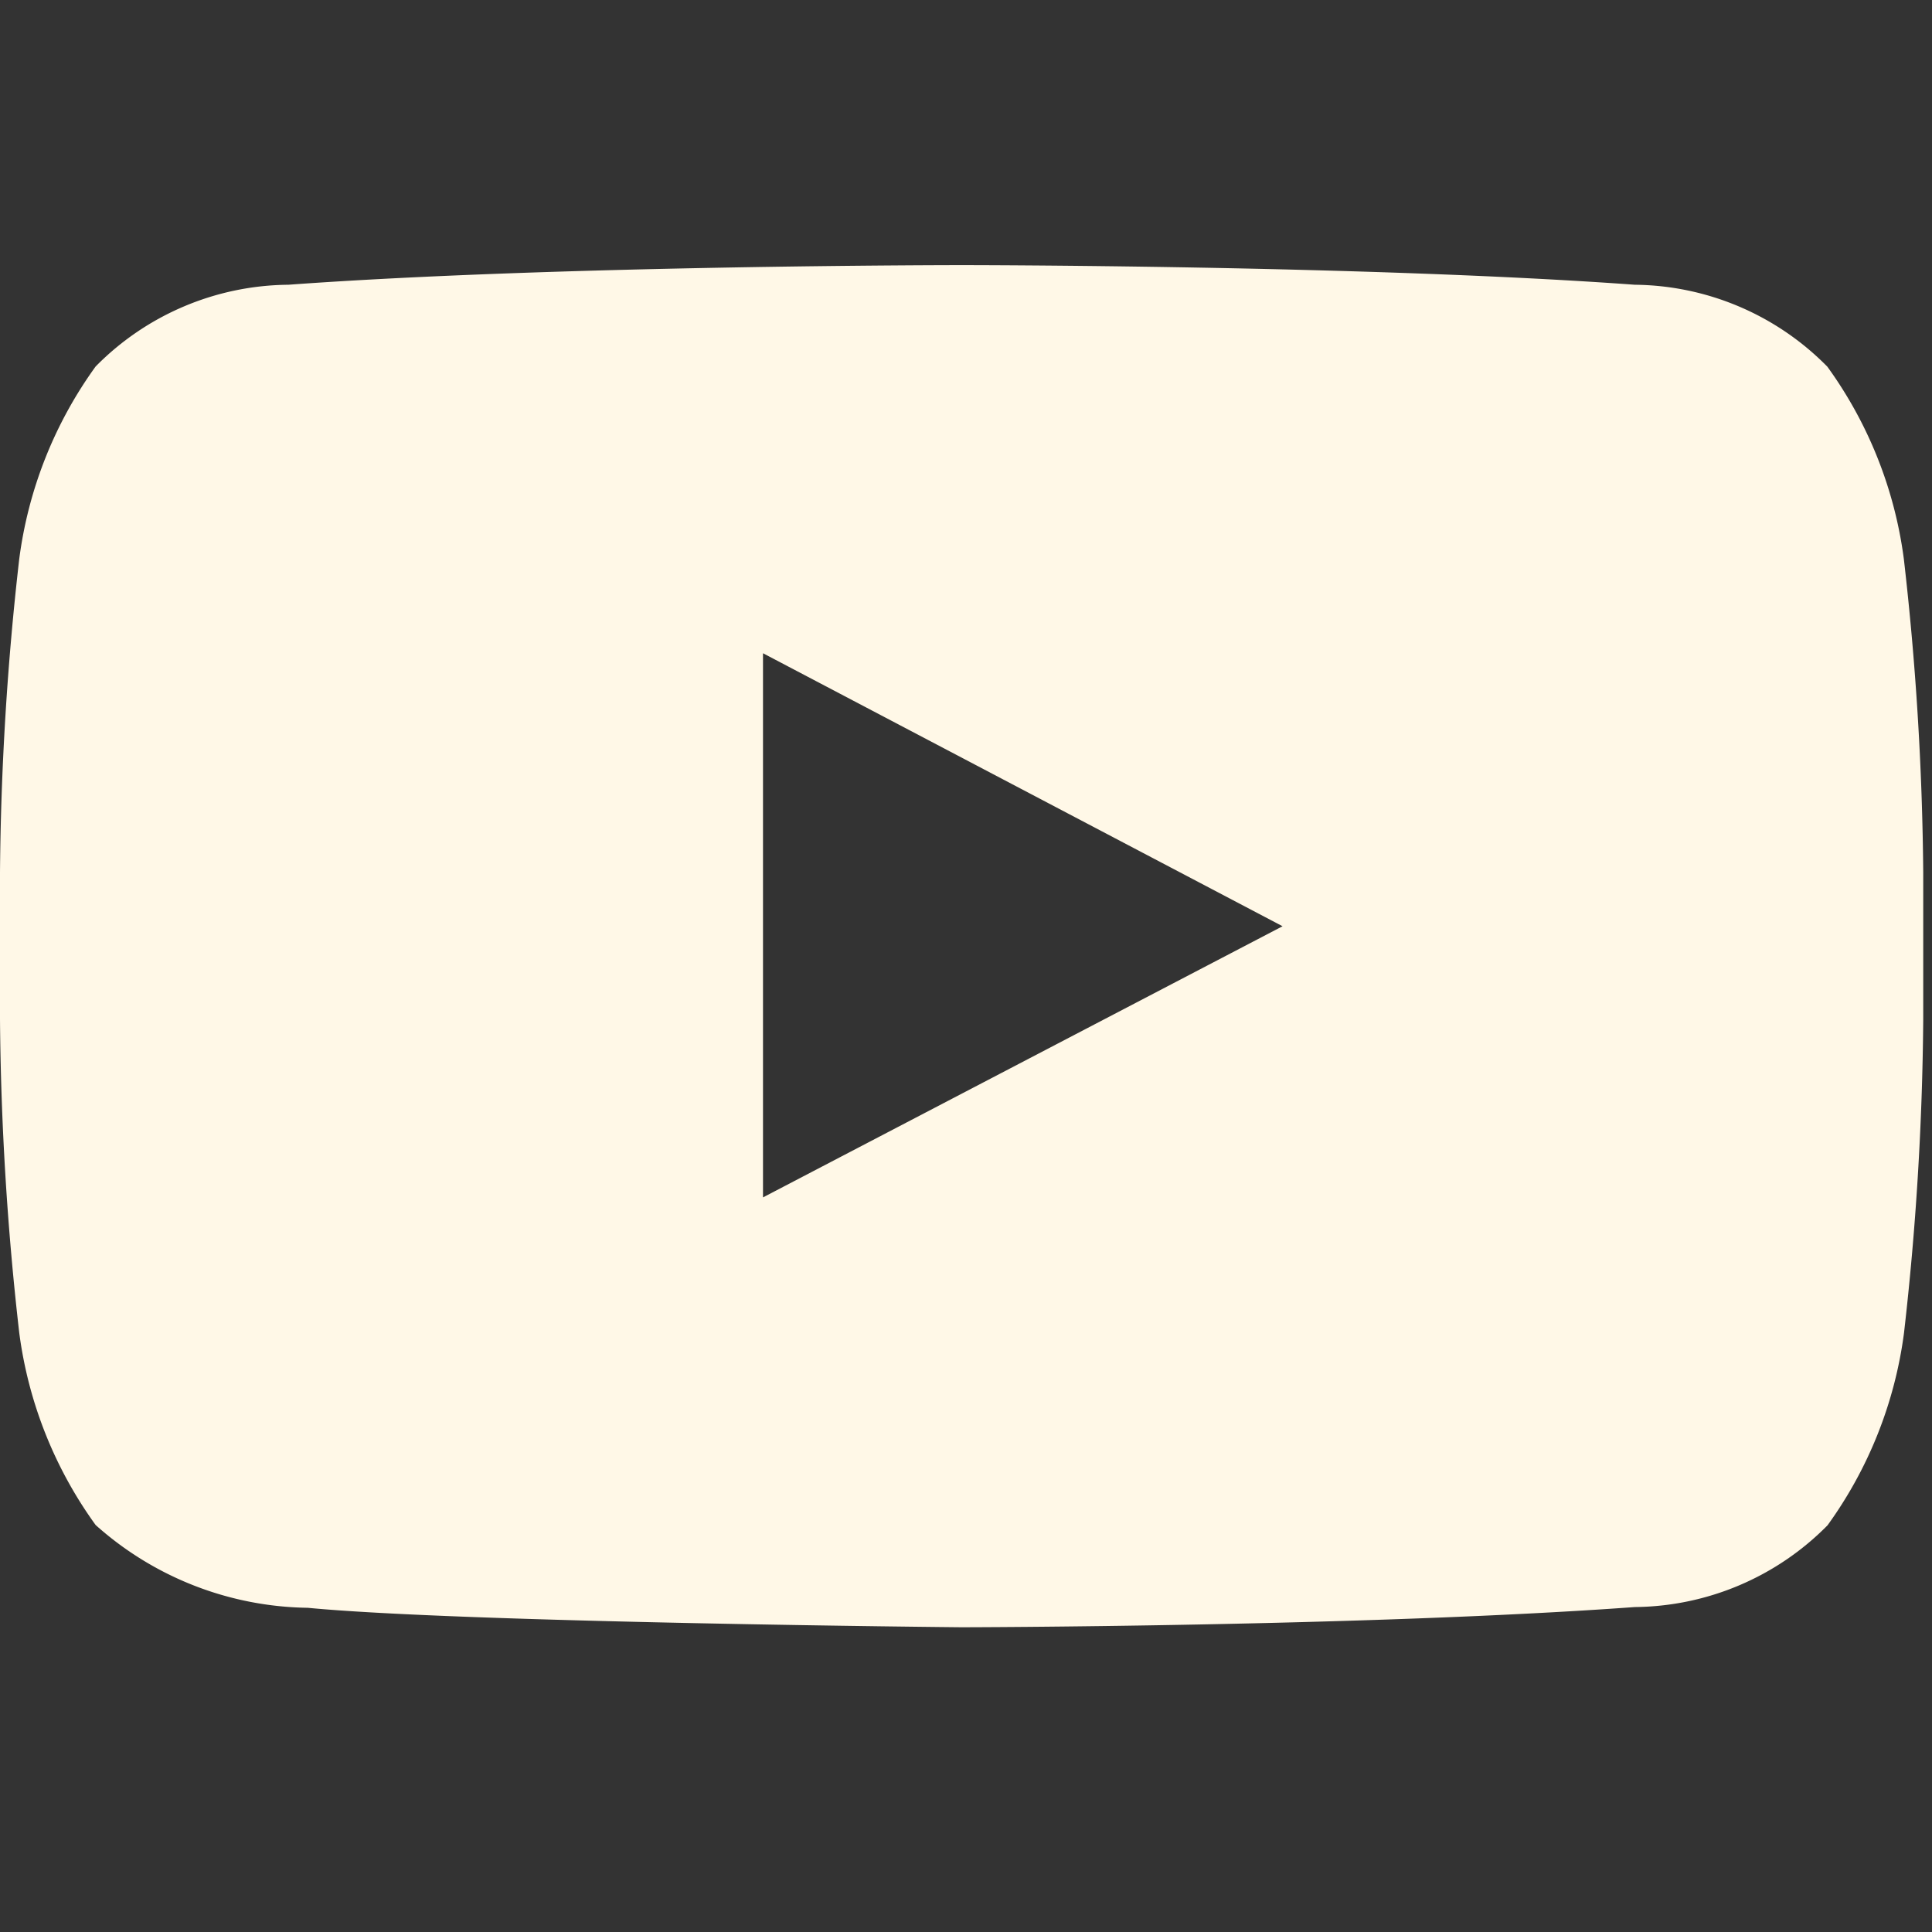
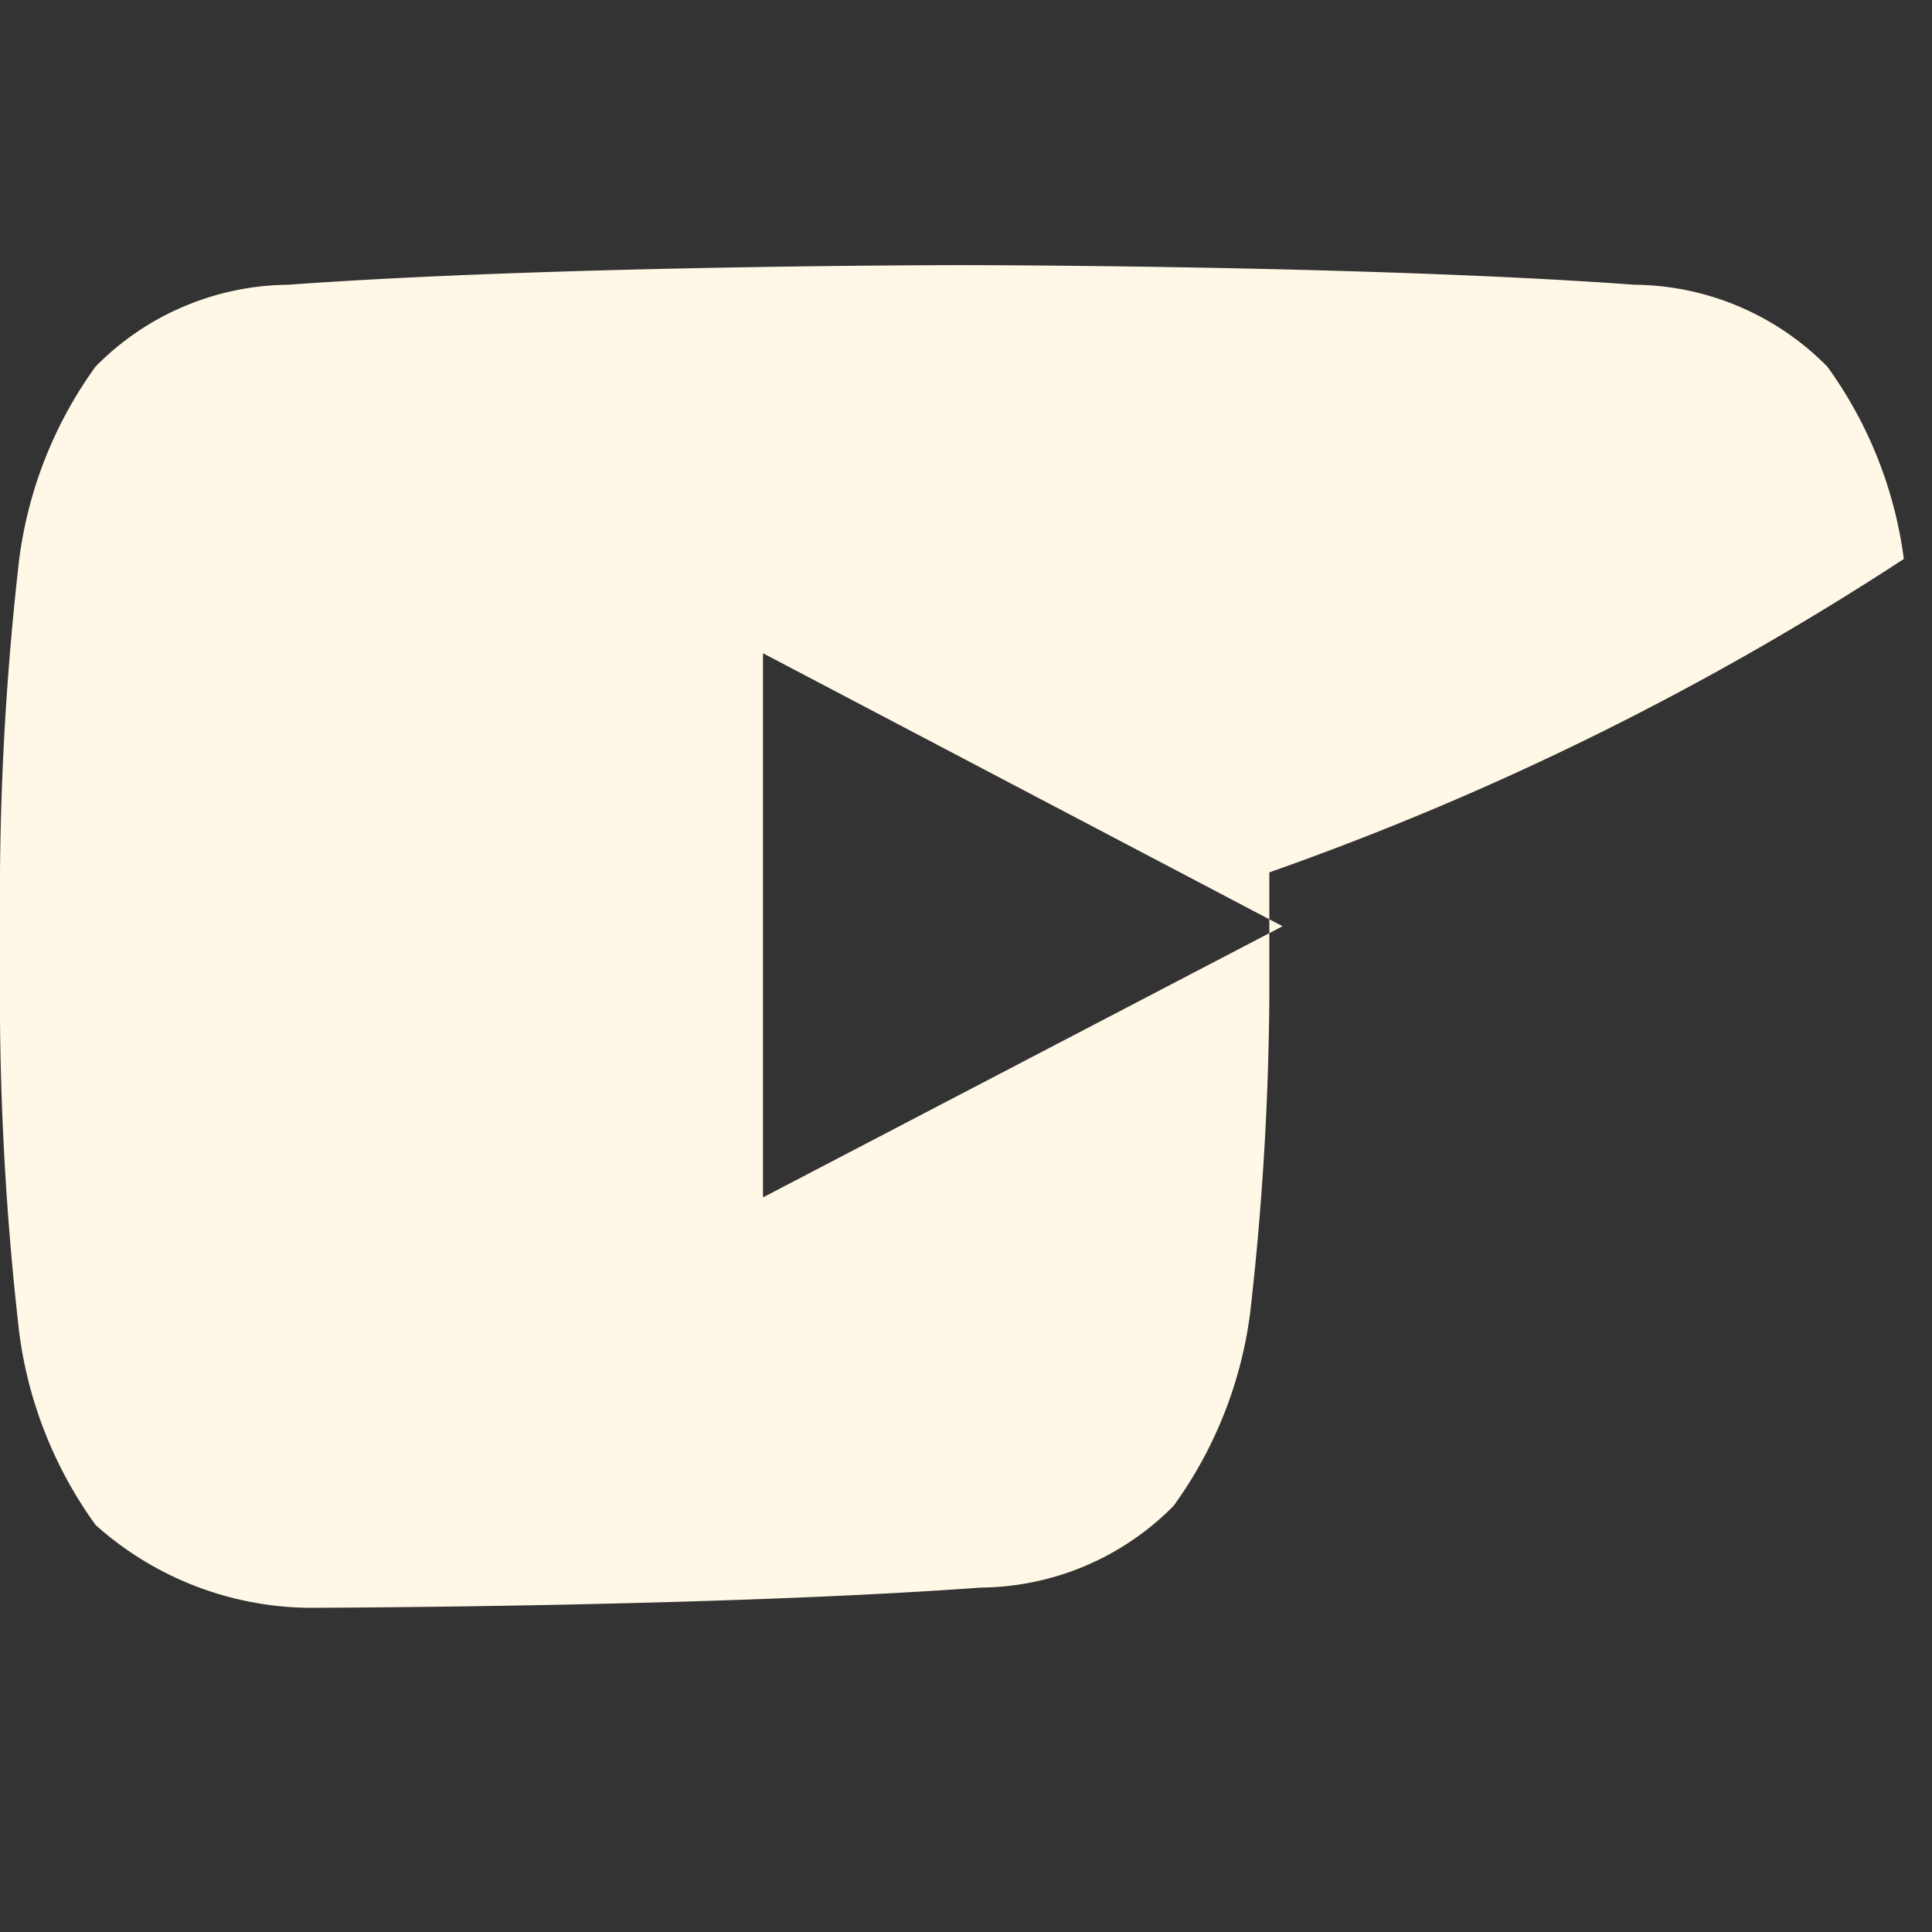
<svg xmlns="http://www.w3.org/2000/svg" width="26" height="26" viewBox="0 0 26 26">
  <rect x="0" y="0" width="26" height="26" fill="#333333" stroke="none" />
  <g id="_x34__stroke" transform="translate(0 -0.232)">
    <g id="Youtube_1_" transform="translate(0 0.232)">
-       <rect id="長方形_95" data-name="長方形 95" width="26" height="26" fill="none" />
-       <path id="Youtube" d="M25.621,22.621a5.666,5.666,0,0,0-1.029-2.587A3.683,3.683,0,0,0,22,18.931c-3.622-.264-9.054-.264-9.054-.264h-.011s-5.432,0-9.054.264a3.684,3.684,0,0,0-2.594,1.1A5.662,5.662,0,0,0,.259,22.621,39.706,39.706,0,0,0,0,26.839v1.978a39.686,39.686,0,0,0,.259,4.218,5.661,5.661,0,0,0,1.028,2.587,4.368,4.368,0,0,0,2.854,1.114c2.07.2,8.8.262,8.8.262s5.438-.008,9.06-.272a3.688,3.688,0,0,0,2.593-1.1,5.666,5.666,0,0,0,1.029-2.587,39.687,39.687,0,0,0,.259-4.218V26.839A39.706,39.706,0,0,0,25.621,22.621ZM10.268,31.213V23.89l6.992,3.674Z" transform="translate(0 -15.099)" fill="#fff8e7" fill-rule="evenodd" />
+       <path id="Youtube" d="M25.621,22.621a5.666,5.666,0,0,0-1.029-2.587A3.683,3.683,0,0,0,22,18.931c-3.622-.264-9.054-.264-9.054-.264h-.011s-5.432,0-9.054.264a3.684,3.684,0,0,0-2.594,1.1A5.662,5.662,0,0,0,.259,22.621,39.706,39.706,0,0,0,0,26.839v1.978a39.686,39.686,0,0,0,.259,4.218,5.661,5.661,0,0,0,1.028,2.587,4.368,4.368,0,0,0,2.854,1.114s5.438-.008,9.06-.272a3.688,3.688,0,0,0,2.593-1.1,5.666,5.666,0,0,0,1.029-2.587,39.687,39.687,0,0,0,.259-4.218V26.839A39.706,39.706,0,0,0,25.621,22.621ZM10.268,31.213V23.89l6.992,3.674Z" transform="translate(0 -15.099)" fill="#fff8e7" fill-rule="evenodd" />
    </g>
  </g>
</svg>